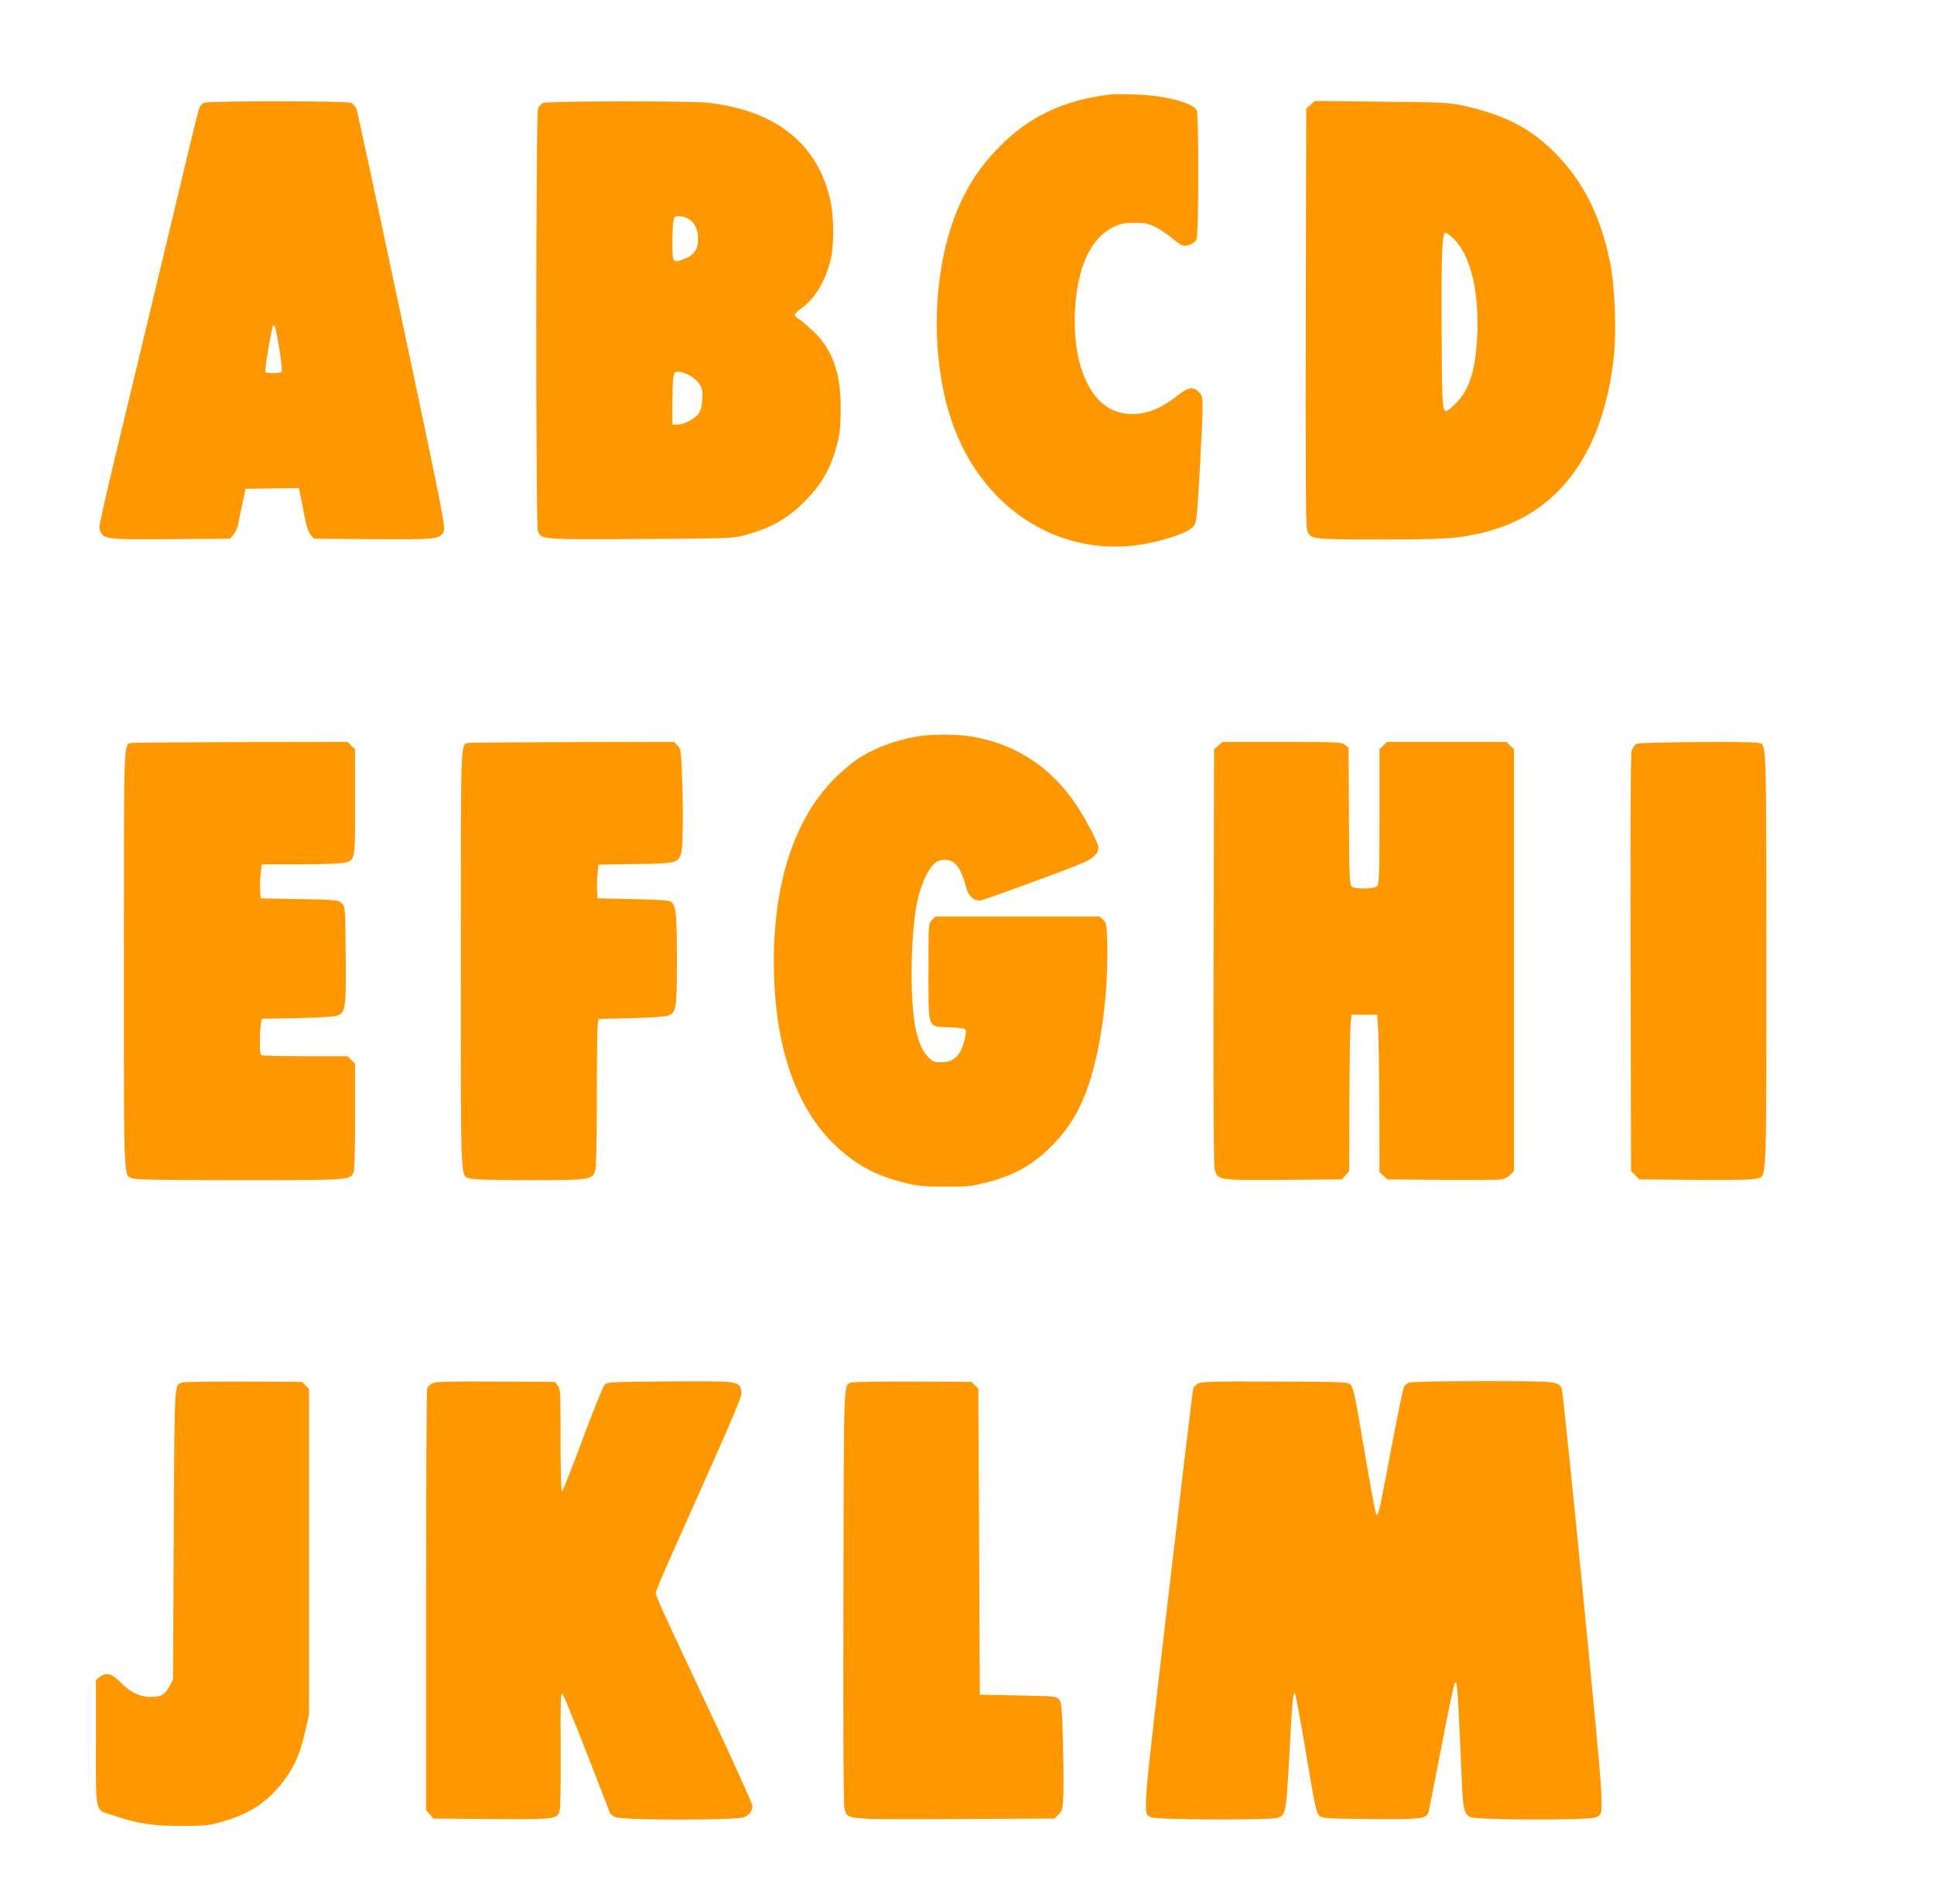
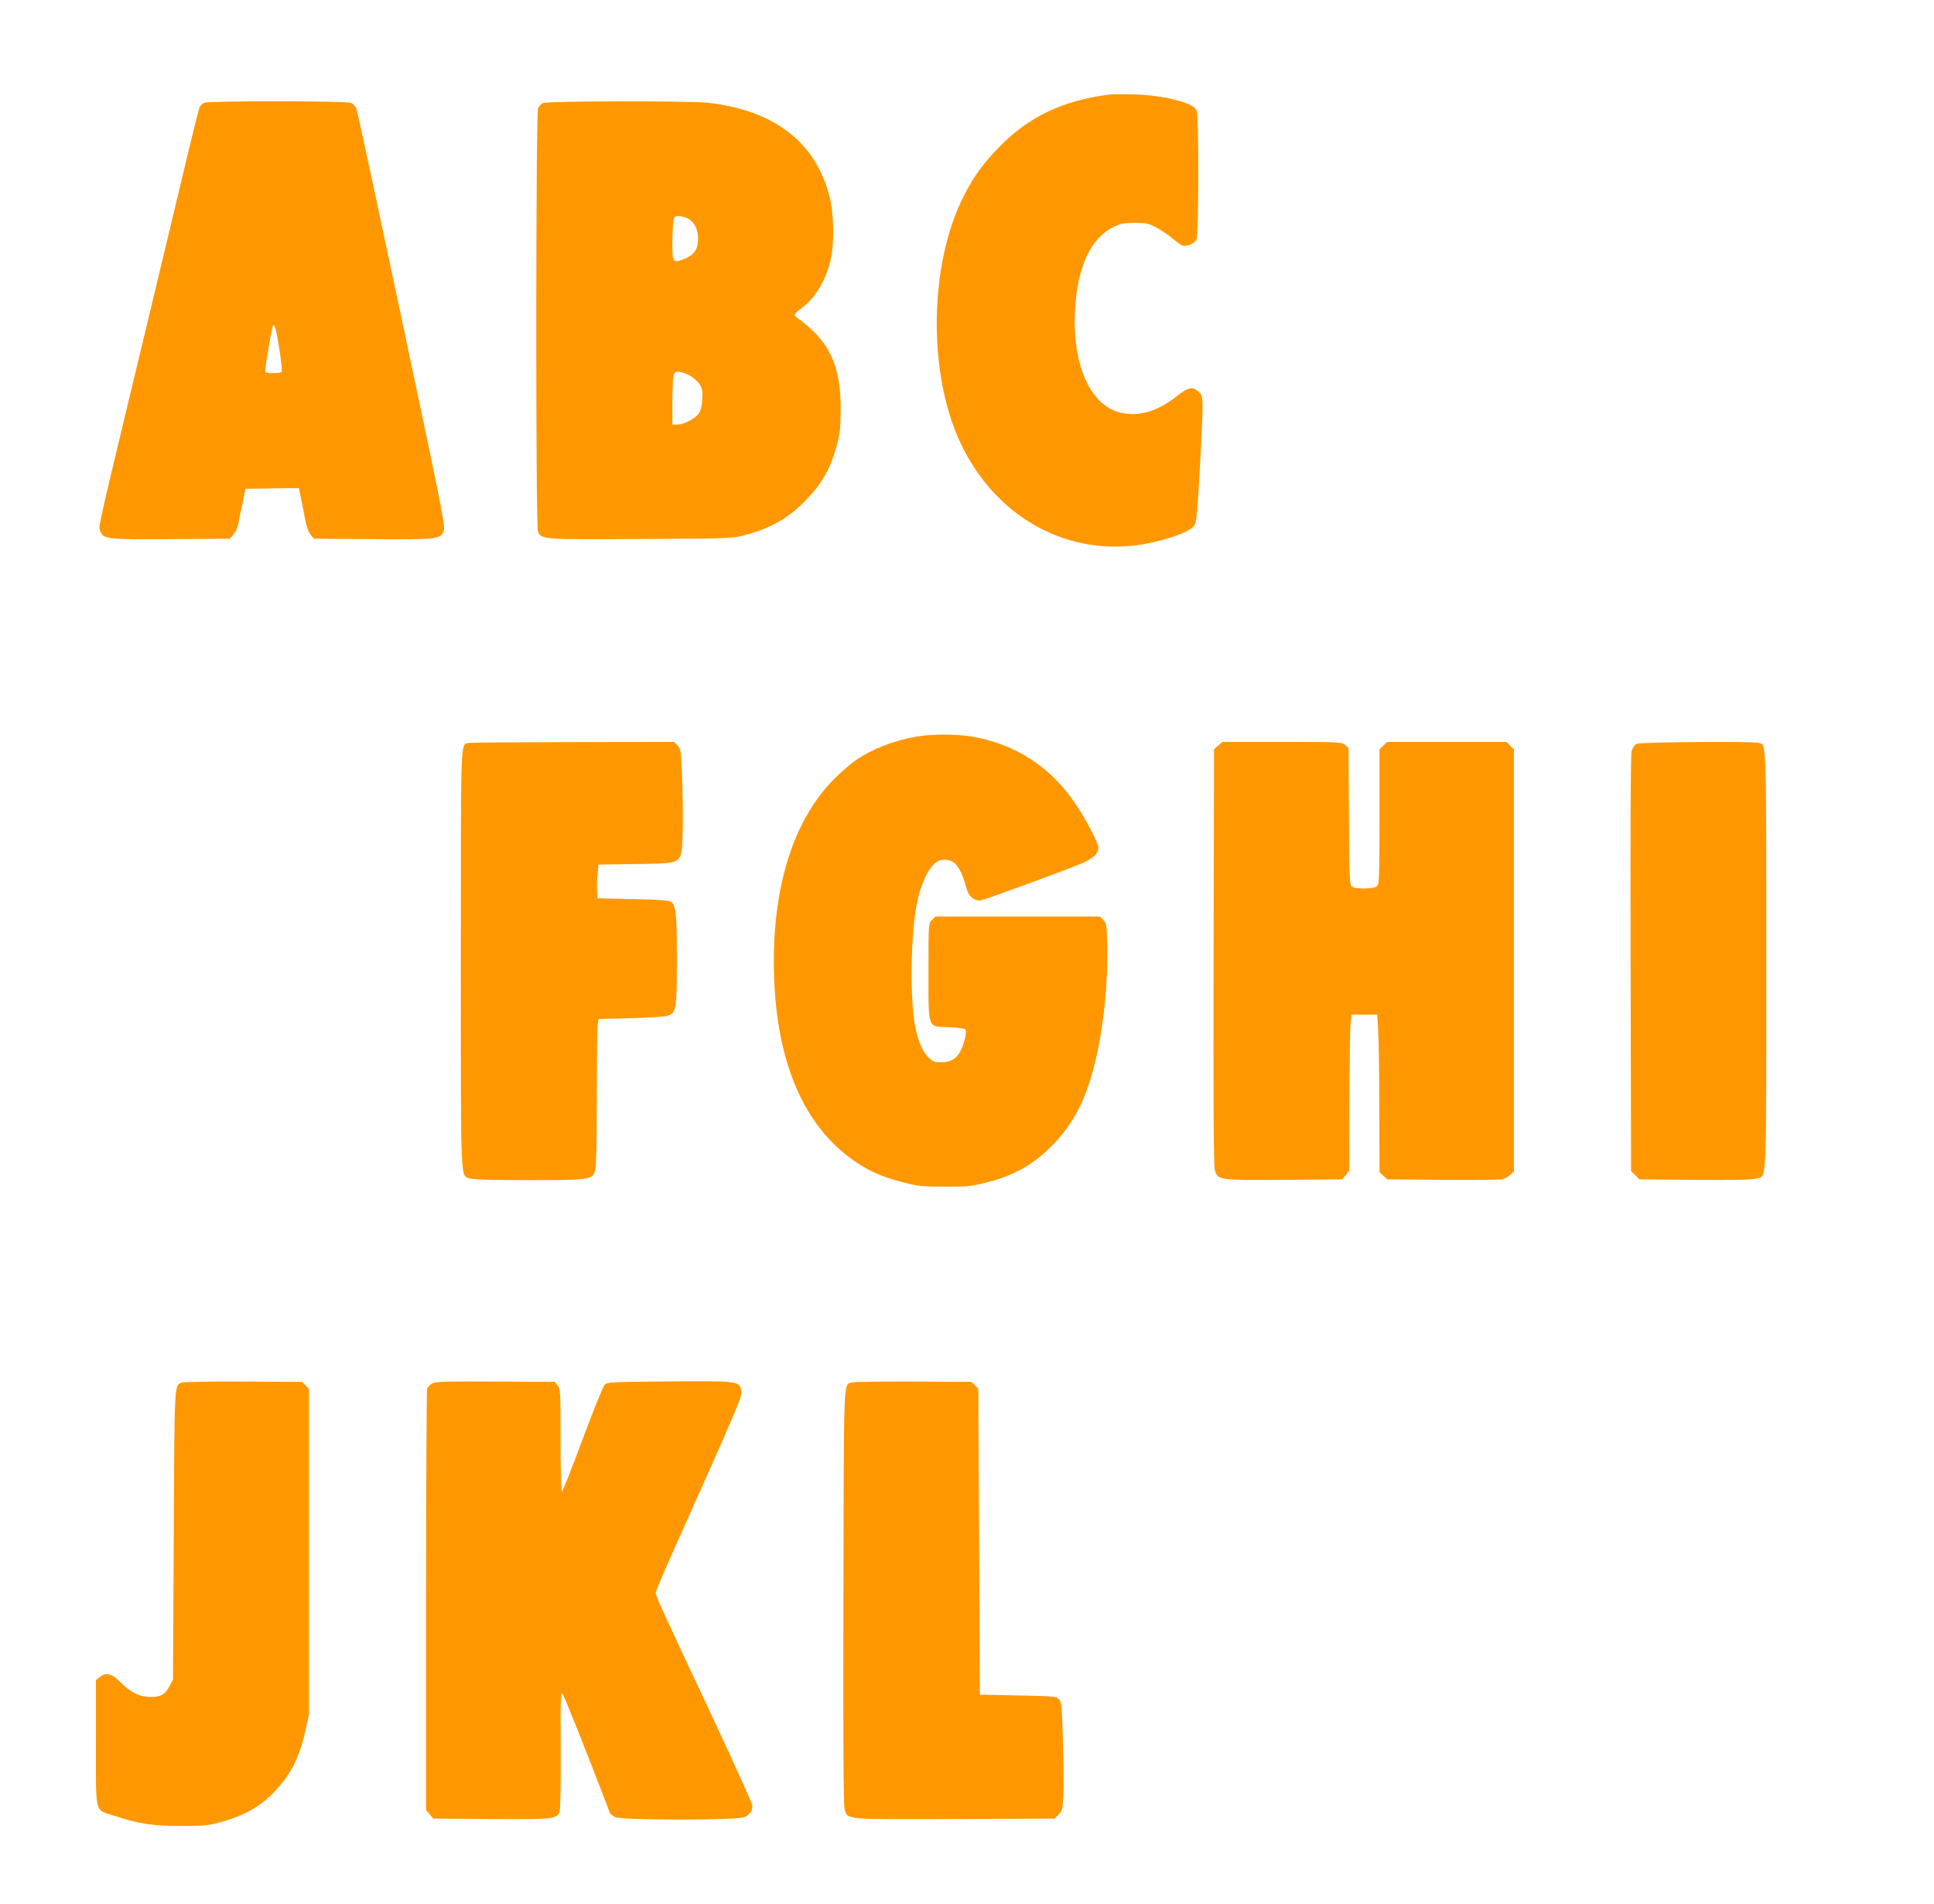
<svg xmlns="http://www.w3.org/2000/svg" version="1.0" width="1280pt" height="1260pt" viewBox="0 0 1280 1260" preserveAspectRatio="xMidYMid meet">
  <g transform="translate(0,1260) scale(0.1,-0.1)" fill="#ff9800" stroke="none">
    <path d="M7340 11974 c-306 -39 -532 -147 -726 -346 -109 -112 -169 -195 -235 -324 -231 -454 -240 -1178 -20 -1640 249 -523 770 -781 1301 -646 140 36 223 72 245 106 14 20 20 88 36 373 25 469 25 478 -6 508 -38 39 -72 33 -143 -24 -136 -109 -271 -145 -397 -106 -201 64 -312 362 -275 739 24 248 111 416 248 483 49 24 69 28 142 28 74 0 92 -4 140 -29 30 -16 78 -47 105 -70 28 -24 59 -46 69 -50 29 -10 82 11 95 40 15 33 16 826 1 855 -28 51 -216 98 -410 104 -74 2 -151 1 -170 -1z" />
    <path d="M1352 11920 c-12 -5 -27 -20 -32 -32 -5 -13 -48 -183 -94 -378 -47 -195 -153 -638 -236 -985 -347 -1443 -339 -1406 -328 -1435 20 -59 37 -61 469 -58 l391 3 23 28 c13 15 27 44 31 65 3 20 16 82 28 137 l21 100 177 3 176 2 10 -47 c6 -27 18 -90 28 -142 12 -65 24 -101 40 -120 l22 -26 384 -3 c421 -3 448 -1 473 48 15 29 3 90 -275 1403 -160 754 -295 1384 -301 1398 -6 15 -22 31 -35 38 -31 14 -937 14 -972 1z m498 -1638 c11 -73 18 -137 15 -142 -8 -12 -102 -13 -109 -1 -6 9 41 288 51 305 11 17 21 -24 43 -162z" />
    <path d="M3594 11918 c-12 -5 -27 -21 -33 -34 -15 -33 -16 -2760 -1 -2799 21 -56 25 -56 683 -52 580 3 605 4 684 25 181 48 297 115 420 246 96 101 153 205 190 344 22 81 26 120 27 237 2 239 -49 391 -173 515 -37 36 -81 75 -99 85 -17 11 -32 25 -32 32 0 6 20 26 45 44 88 63 158 178 191 314 27 106 24 304 -5 420 -91 363 -364 575 -806 625 -120 13 -1063 12 -1091 -2z m957 -763 c45 -24 69 -70 69 -137 0 -69 -28 -108 -95 -133 -71 -28 -75 -22 -75 102 0 59 3 125 6 146 6 33 10 37 36 37 16 0 42 -7 59 -15z m9 -1037 c25 -13 55 -39 68 -58 20 -30 23 -45 20 -102 -3 -47 -10 -76 -24 -95 -26 -35 -98 -73 -141 -73 l-33 0 0 138 c0 75 3 154 6 175 6 32 10 37 33 37 15 0 47 -10 71 -22z" />
-     <path d="M8674 11907 l-29 -25 -3 -1374 c-2 -969 0 -1384 8 -1410 20 -68 18 -68 484 -68 406 0 499 5 641 36 346 74 592 267 749 588 79 162 134 368 157 585 19 180 6 476 -26 631 -64 305 -175 527 -360 715 -164 166 -336 255 -610 316 -93 20 -133 22 -541 26 l-441 5 -29 -25z m949 -889 c110 -112 166 -342 154 -633 -10 -236 -53 -371 -147 -459 -90 -84 -85 -109 -88 434 -4 537 2 700 24 700 8 0 34 -19 57 -42z" />
    <path d="M6062 7725 c-151 -27 -292 -83 -400 -157 -26 -18 -81 -65 -124 -106 -287 -275 -434 -741 -415 -1322 18 -558 188 -966 498 -1199 105 -79 203 -126 346 -163 108 -28 132 -31 283 -31 147 -1 177 2 273 26 190 47 321 122 448 254 134 138 216 297 274 533 58 232 90 537 83 797 -3 122 -5 134 -26 155 l-23 23 -544 0 -544 0 -23 -23 c-23 -23 -23 -23 -23 -342 0 -387 -9 -363 138 -368 50 -2 97 -8 104 -13 8 -7 8 -23 -1 -62 -27 -113 -71 -157 -157 -157 -48 0 -55 3 -90 39 -42 45 -72 125 -88 236 -30 209 -21 590 19 784 22 109 67 211 111 252 24 23 40 29 74 29 67 0 106 -53 144 -197 12 -43 47 -73 86 -73 20 0 590 209 683 250 71 32 102 63 102 103 0 26 -82 183 -147 280 -165 249 -397 401 -687 452 -106 18 -273 18 -374 0z" />
-     <path d="M867 7683 c-49 -13 -47 36 -47 -1438 0 -1514 -4 -1421 61 -1444 22 -8 238 -11 706 -11 719 0 727 0 752 48 7 14 11 139 11 372 l0 351 -25 24 -24 25 -275 0 c-151 0 -281 3 -290 6 -13 5 -16 22 -16 88 0 44 3 97 6 117 l6 37 237 4 c142 3 247 10 264 17 55 22 58 49 55 402 -3 316 -3 319 -26 341 -22 22 -29 23 -280 28 l-257 5 -3 50 c-2 28 -1 78 3 113 l7 62 251 0 c139 0 270 5 292 10 77 18 75 8 75 402 l0 349 -25 24 -24 25 -708 -1 c-389 -1 -716 -3 -726 -6z" />
    <path d="M3097 7683 c-49 -13 -47 36 -47 -1438 0 -1514 -4 -1421 61 -1444 21 -7 154 -11 391 -11 400 0 416 2 437 62 7 20 11 188 11 482 0 248 3 467 6 487 l6 36 217 5 c124 3 228 10 244 17 53 21 57 50 57 373 0 295 -6 354 -37 379 -12 11 -74 15 -252 19 l-236 5 -3 50 c-2 28 -1 78 3 112 l6 61 243 4 c273 3 286 7 305 75 12 43 14 305 4 534 -6 142 -8 155 -29 176 l-23 23 -673 -1 c-370 -1 -681 -3 -691 -6z" />
    <path d="M8063 7666 l-28 -24 -3 -1371 c-2 -975 0 -1382 8 -1412 19 -70 24 -70 462 -67 l380 3 24 28 24 28 1 457 c1 251 4 484 8 517 l6 60 85 0 85 0 6 -100 c4 -55 7 -289 8 -521 l1 -421 26 -24 26 -24 361 -3 c199 -2 377 0 396 3 18 4 44 17 57 30 l24 24 0 1396 0 1396 -25 24 -24 25 -396 0 -396 0 -24 -25 -25 -24 0 -445 c0 -391 -2 -446 -16 -460 -19 -20 -142 -22 -167 -3 -15 11 -17 55 -19 465 l-3 454 -24 19 c-22 18 -44 19 -417 19 l-393 0 -28 -24z" />
    <path d="M10832 7678 c-12 -6 -27 -27 -33 -47 -7 -24 -9 -480 -7 -1408 l3 -1373 28 -27 27 -28 368 -3 c246 -2 379 0 404 8 73 21 68 -86 68 1445 0 1490 2 1424 -52 1439 -42 11 -781 5 -806 -6z" />
    <path d="M1205 3451 c-52 -22 -50 28 -55 -1005 l-5 -961 -22 -42 c-32 -58 -57 -73 -126 -73 -73 0 -134 30 -202 99 -55 57 -94 66 -136 32 l-24 -19 0 -415 c0 -481 -10 -441 114 -481 163 -55 263 -70 446 -70 144 0 183 3 253 22 173 47 280 108 379 216 104 114 156 220 195 396 l23 105 0 1077 0 1077 -23 23 -23 23 -387 2 c-213 1 -396 -2 -407 -6z" />
    <path d="M2864 3446 c-18 -8 -34 -24 -37 -37 -4 -13 -7 -646 -7 -1406 l0 -1382 24 -28 24 -28 383 -3 c401 -3 428 0 450 41 8 13 11 150 10 411 -2 339 0 389 12 376 11 -12 143 -342 314 -788 3 -7 18 -19 34 -27 41 -22 803 -22 854 -1 36 15 55 42 55 76 0 11 -115 267 -256 568 -352 749 -384 820 -384 840 0 10 43 114 96 232 481 1076 478 1070 469 1111 -13 59 -22 60 -475 57 -395 -3 -410 -4 -429 -23 -10 -11 -76 -174 -146 -362 -70 -189 -131 -343 -136 -343 -5 0 -9 147 -9 339 0 319 -1 340 -19 362 l-19 24 -389 2 c-310 2 -394 0 -419 -11z" />
    <path d="M5635 3451 c-53 -22 -50 62 -53 -1415 -2 -965 0 -1382 8 -1408 20 -71 -9 -69 730 -66 l660 3 26 27 c25 24 27 35 32 126 2 54 1 215 -3 356 -6 225 -9 259 -25 279 -18 21 -25 22 -272 27 l-253 5 -5 1012 -5 1012 -23 23 -23 23 -387 2 c-213 1 -396 -2 -407 -6z" />
-     <path d="M7934 3446 c-18 -8 -34 -24 -37 -37 -4 -13 -79 -642 -167 -1397 -174 -1489 -168 -1410 -110 -1439 32 -16 791 -19 836 -3 54 19 56 30 76 390 20 380 26 446 38 434 5 -5 38 -184 74 -398 55 -330 68 -392 86 -410 20 -20 31 -21 340 -24 341 -3 370 1 385 47 3 10 41 205 85 431 43 227 83 417 89 423 16 16 17 8 47 -678 7 -155 16 -190 54 -210 39 -20 790 -22 830 -2 61 31 66 -65 -79 1438 -74 756 -139 1385 -145 1399 -22 49 -29 50 -523 50 -268 0 -472 -4 -487 -10 -14 -5 -29 -17 -34 -27 -6 -10 -42 -189 -82 -398 -82 -435 -88 -461 -101 -448 -5 5 -41 196 -79 423 -58 347 -73 417 -90 435 -20 20 -32 20 -498 22 -385 2 -483 0 -508 -11z" />
+     <path d="M7934 3446 z" />
  </g>
</svg>